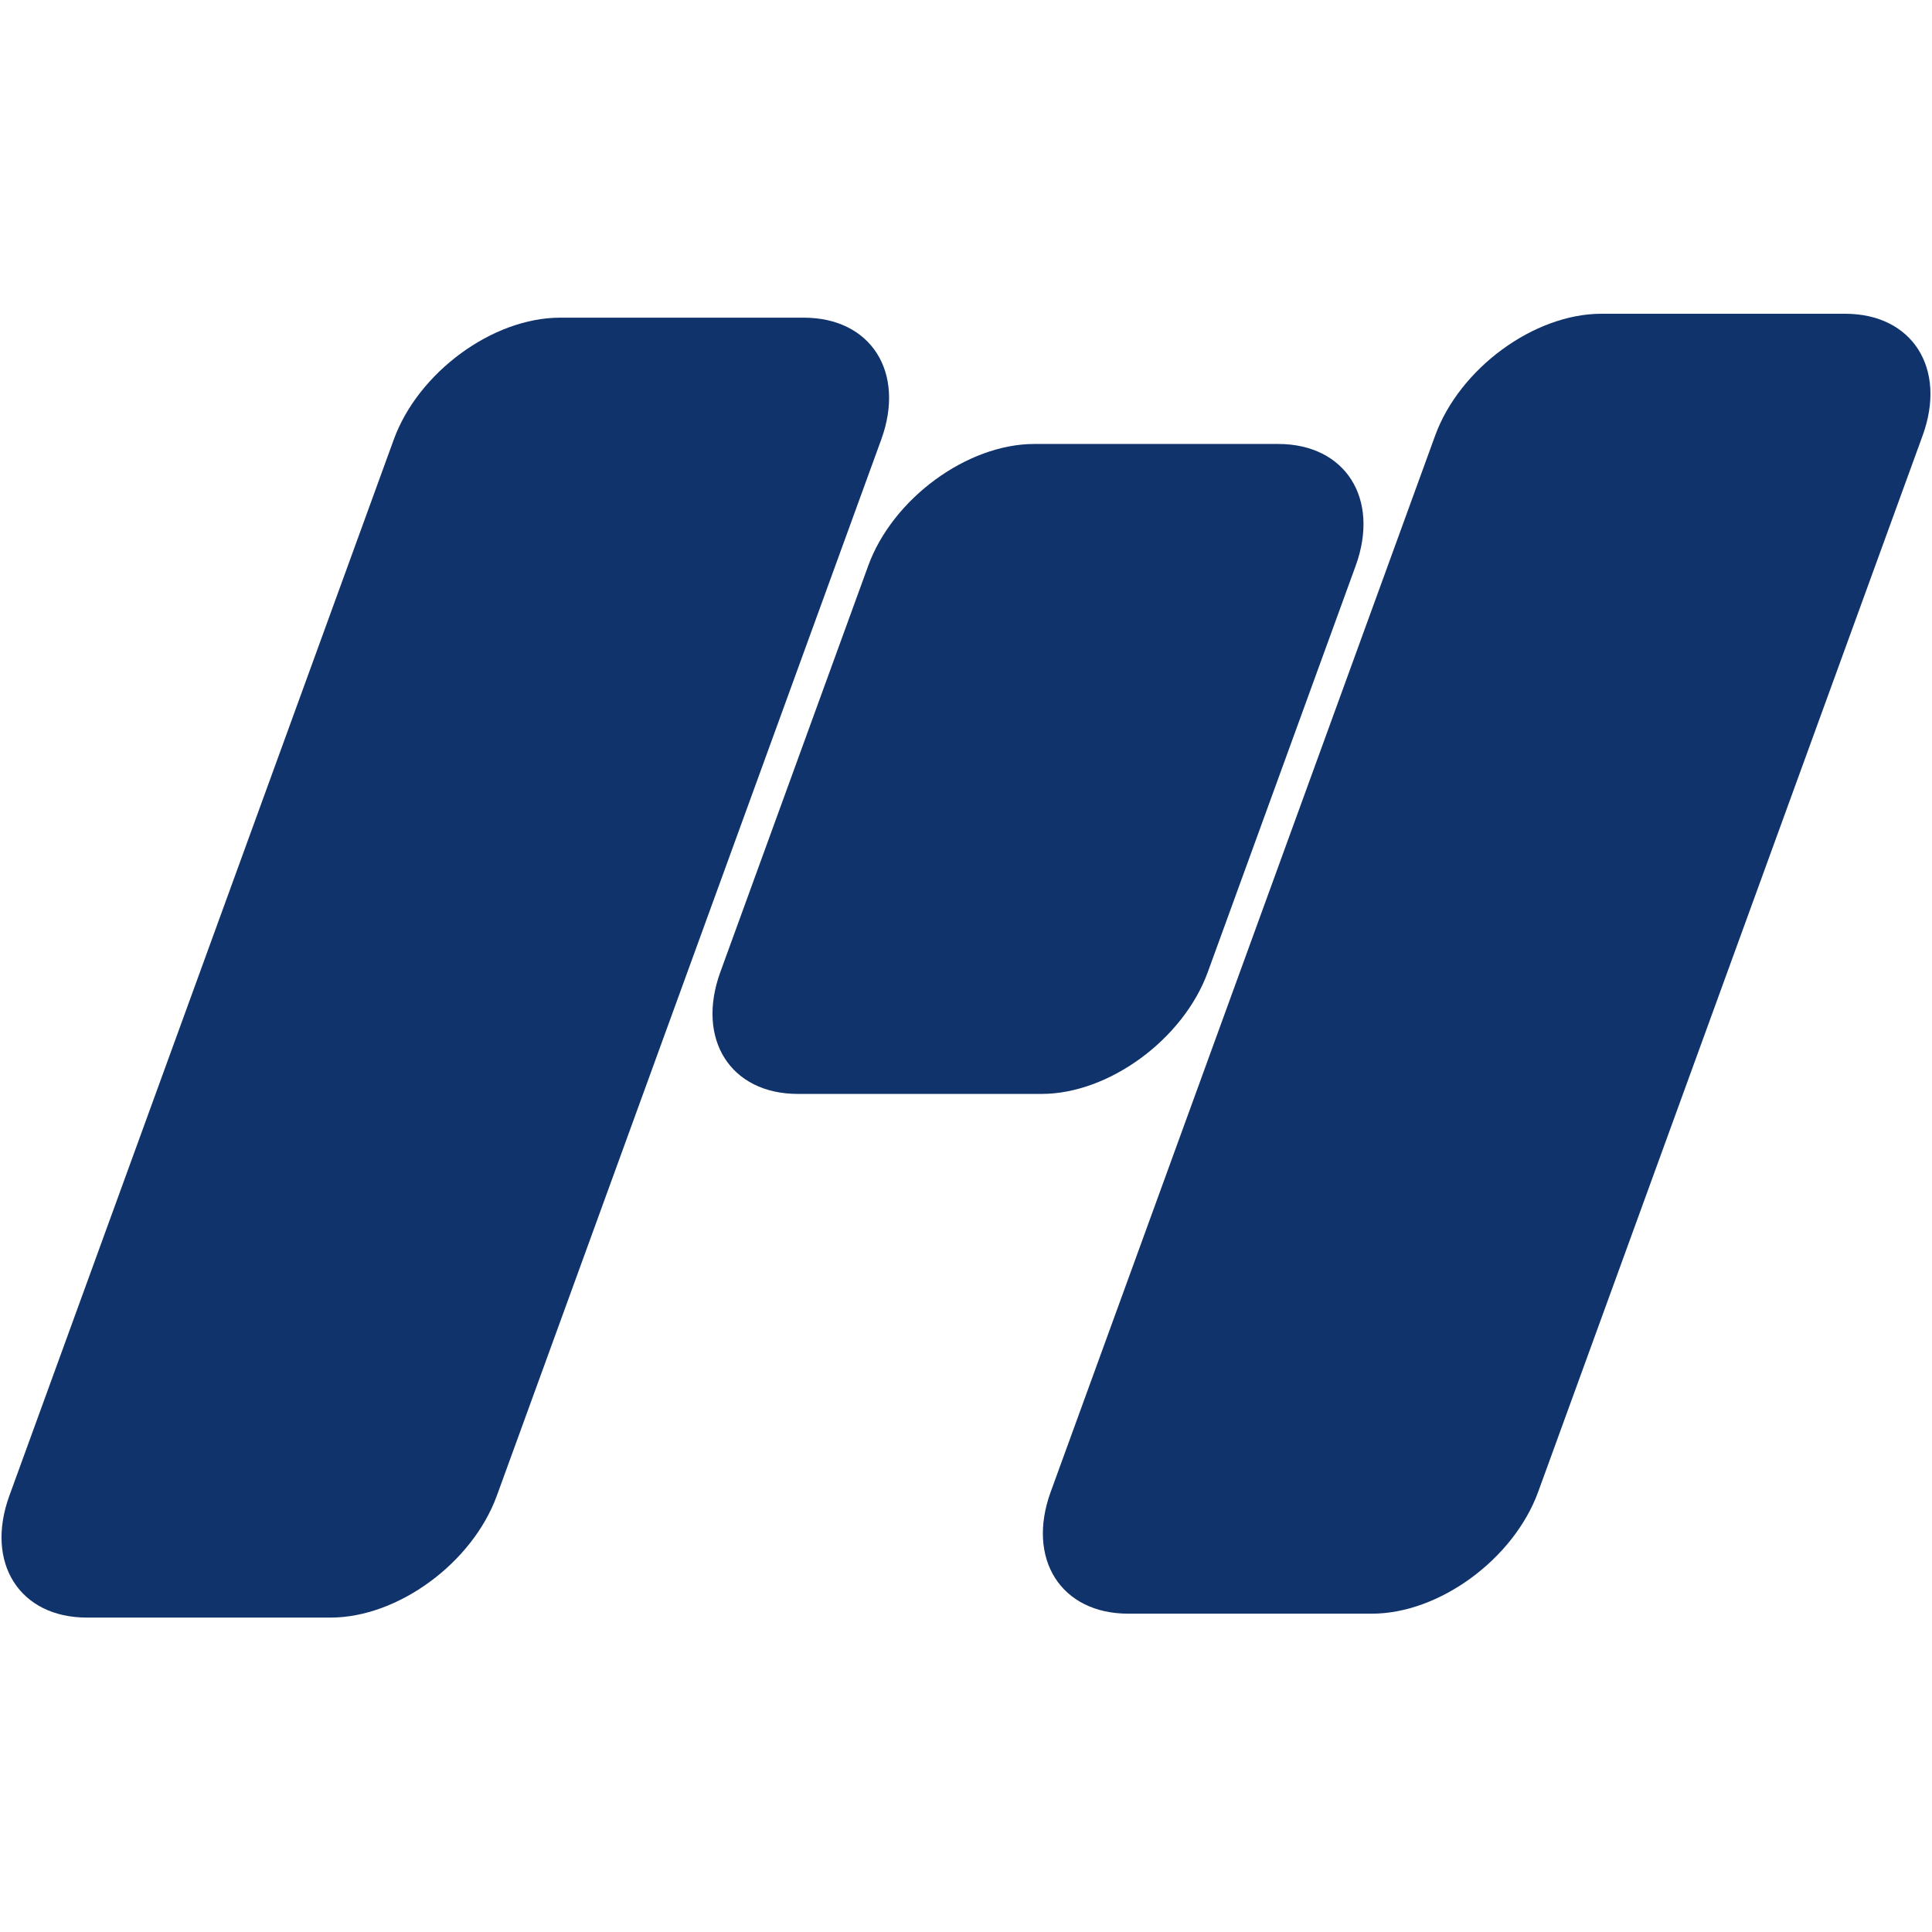
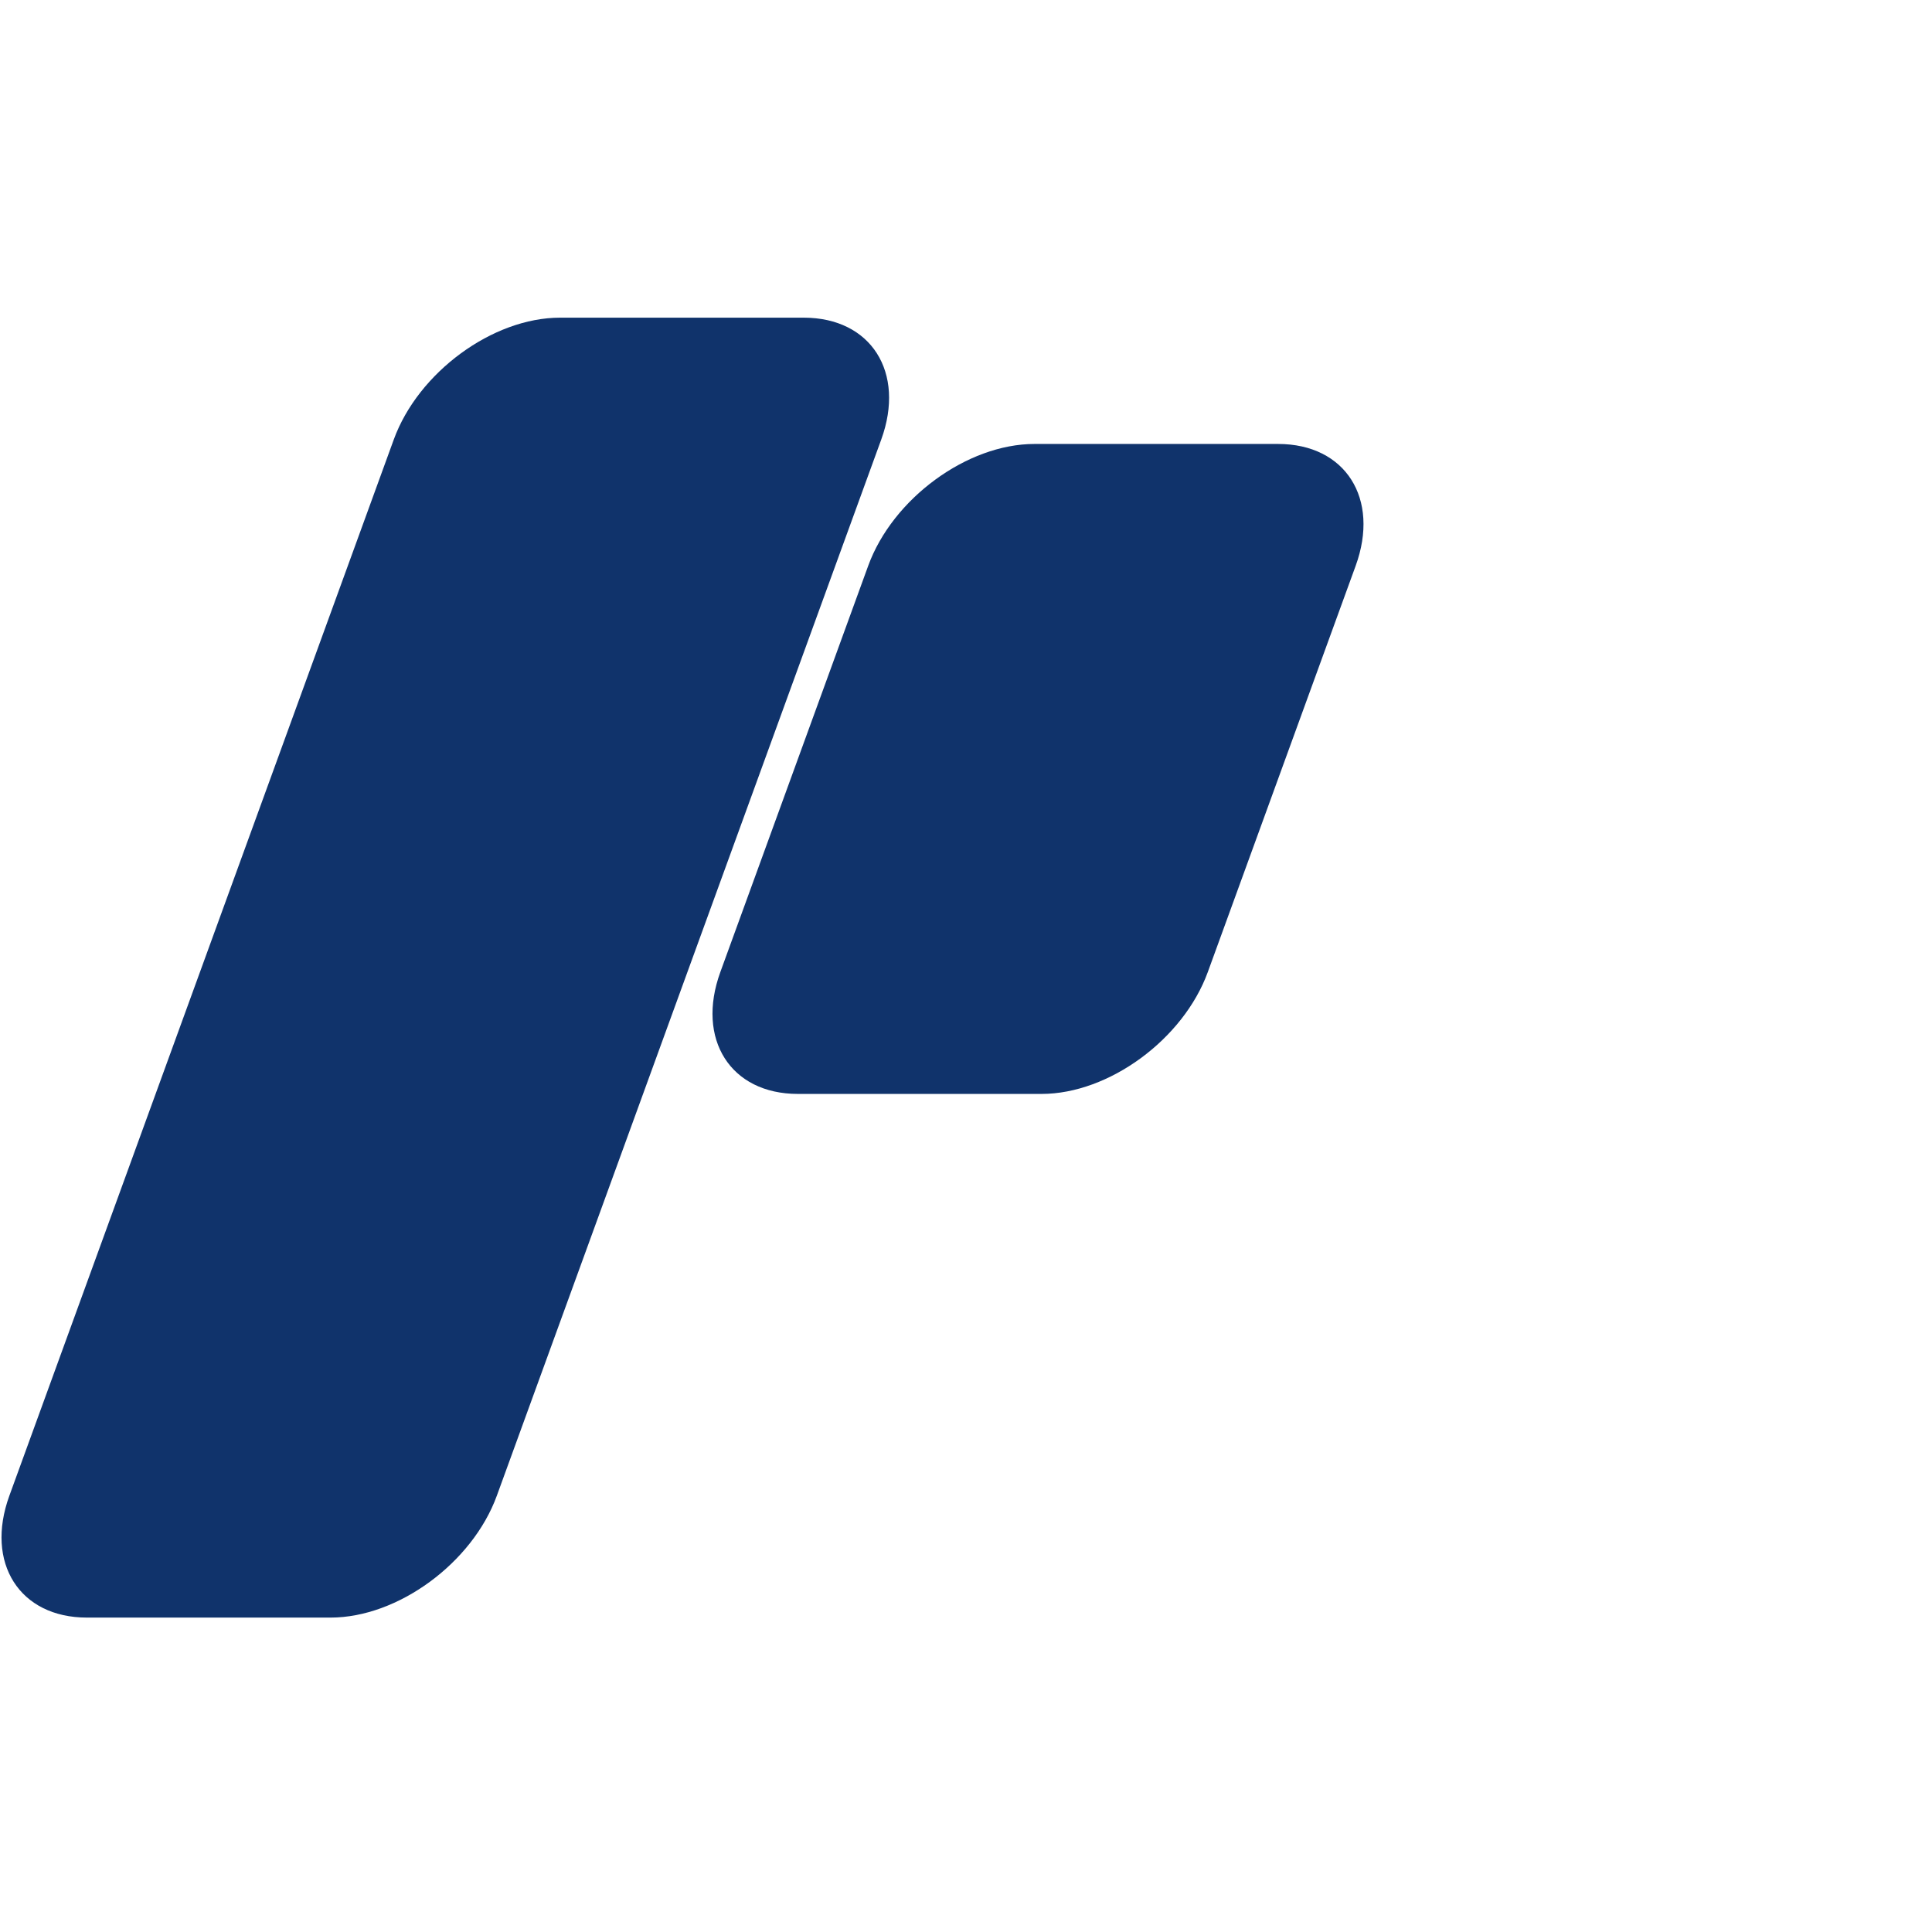
<svg xmlns="http://www.w3.org/2000/svg" xmlns:ns1="http://www.serif.com/" width="100%" height="100%" viewBox="0 0 1189 1189" version="1.1" xml:space="preserve" style="fill-rule:evenodd;clip-rule:evenodd;stroke-linejoin:round;stroke-miterlimit:2;">
  <g id="Mask-Icon" ns1:id="Mask Icon">
    <g id="M-Flat" ns1:id="M Flat">
-       <path d="M646.638,918.095c-15.066,41.394 6.309,75 47.702,75l150,0c41.394,0 87.232,-33.606 102.298,-75l236.581,-650c15.066,-41.394 -6.309,-75 -47.703,-75l-150,0c-41.393,0 -87.231,33.606 -102.297,75l-236.581,650Z" style="fill:#10336b;" />
      <path d="M443.314,598.226c-15.066,41.393 6.308,75 47.702,75l150,0c41.394,0 87.232,-33.607 102.298,-75l90.992,-250c15.066,-41.394 -6.308,-75 -47.702,-75l-150,0c-41.393,0 -87.232,33.606 -102.298,75l-90.992,250Z" style="fill:#10336b;" />
      <path d="M5.762,920.501c-15.066,41.394 6.309,75 47.702,75l150,0c41.394,0 87.232,-33.606 102.298,-75l236.581,-650c15.066,-41.393 -6.309,-75 -47.702,-75l-150,0c-41.394,0 -87.232,33.607 -102.298,75l-236.581,650Z" style="fill:#10336b;" />
    </g>
  </g>
</svg>